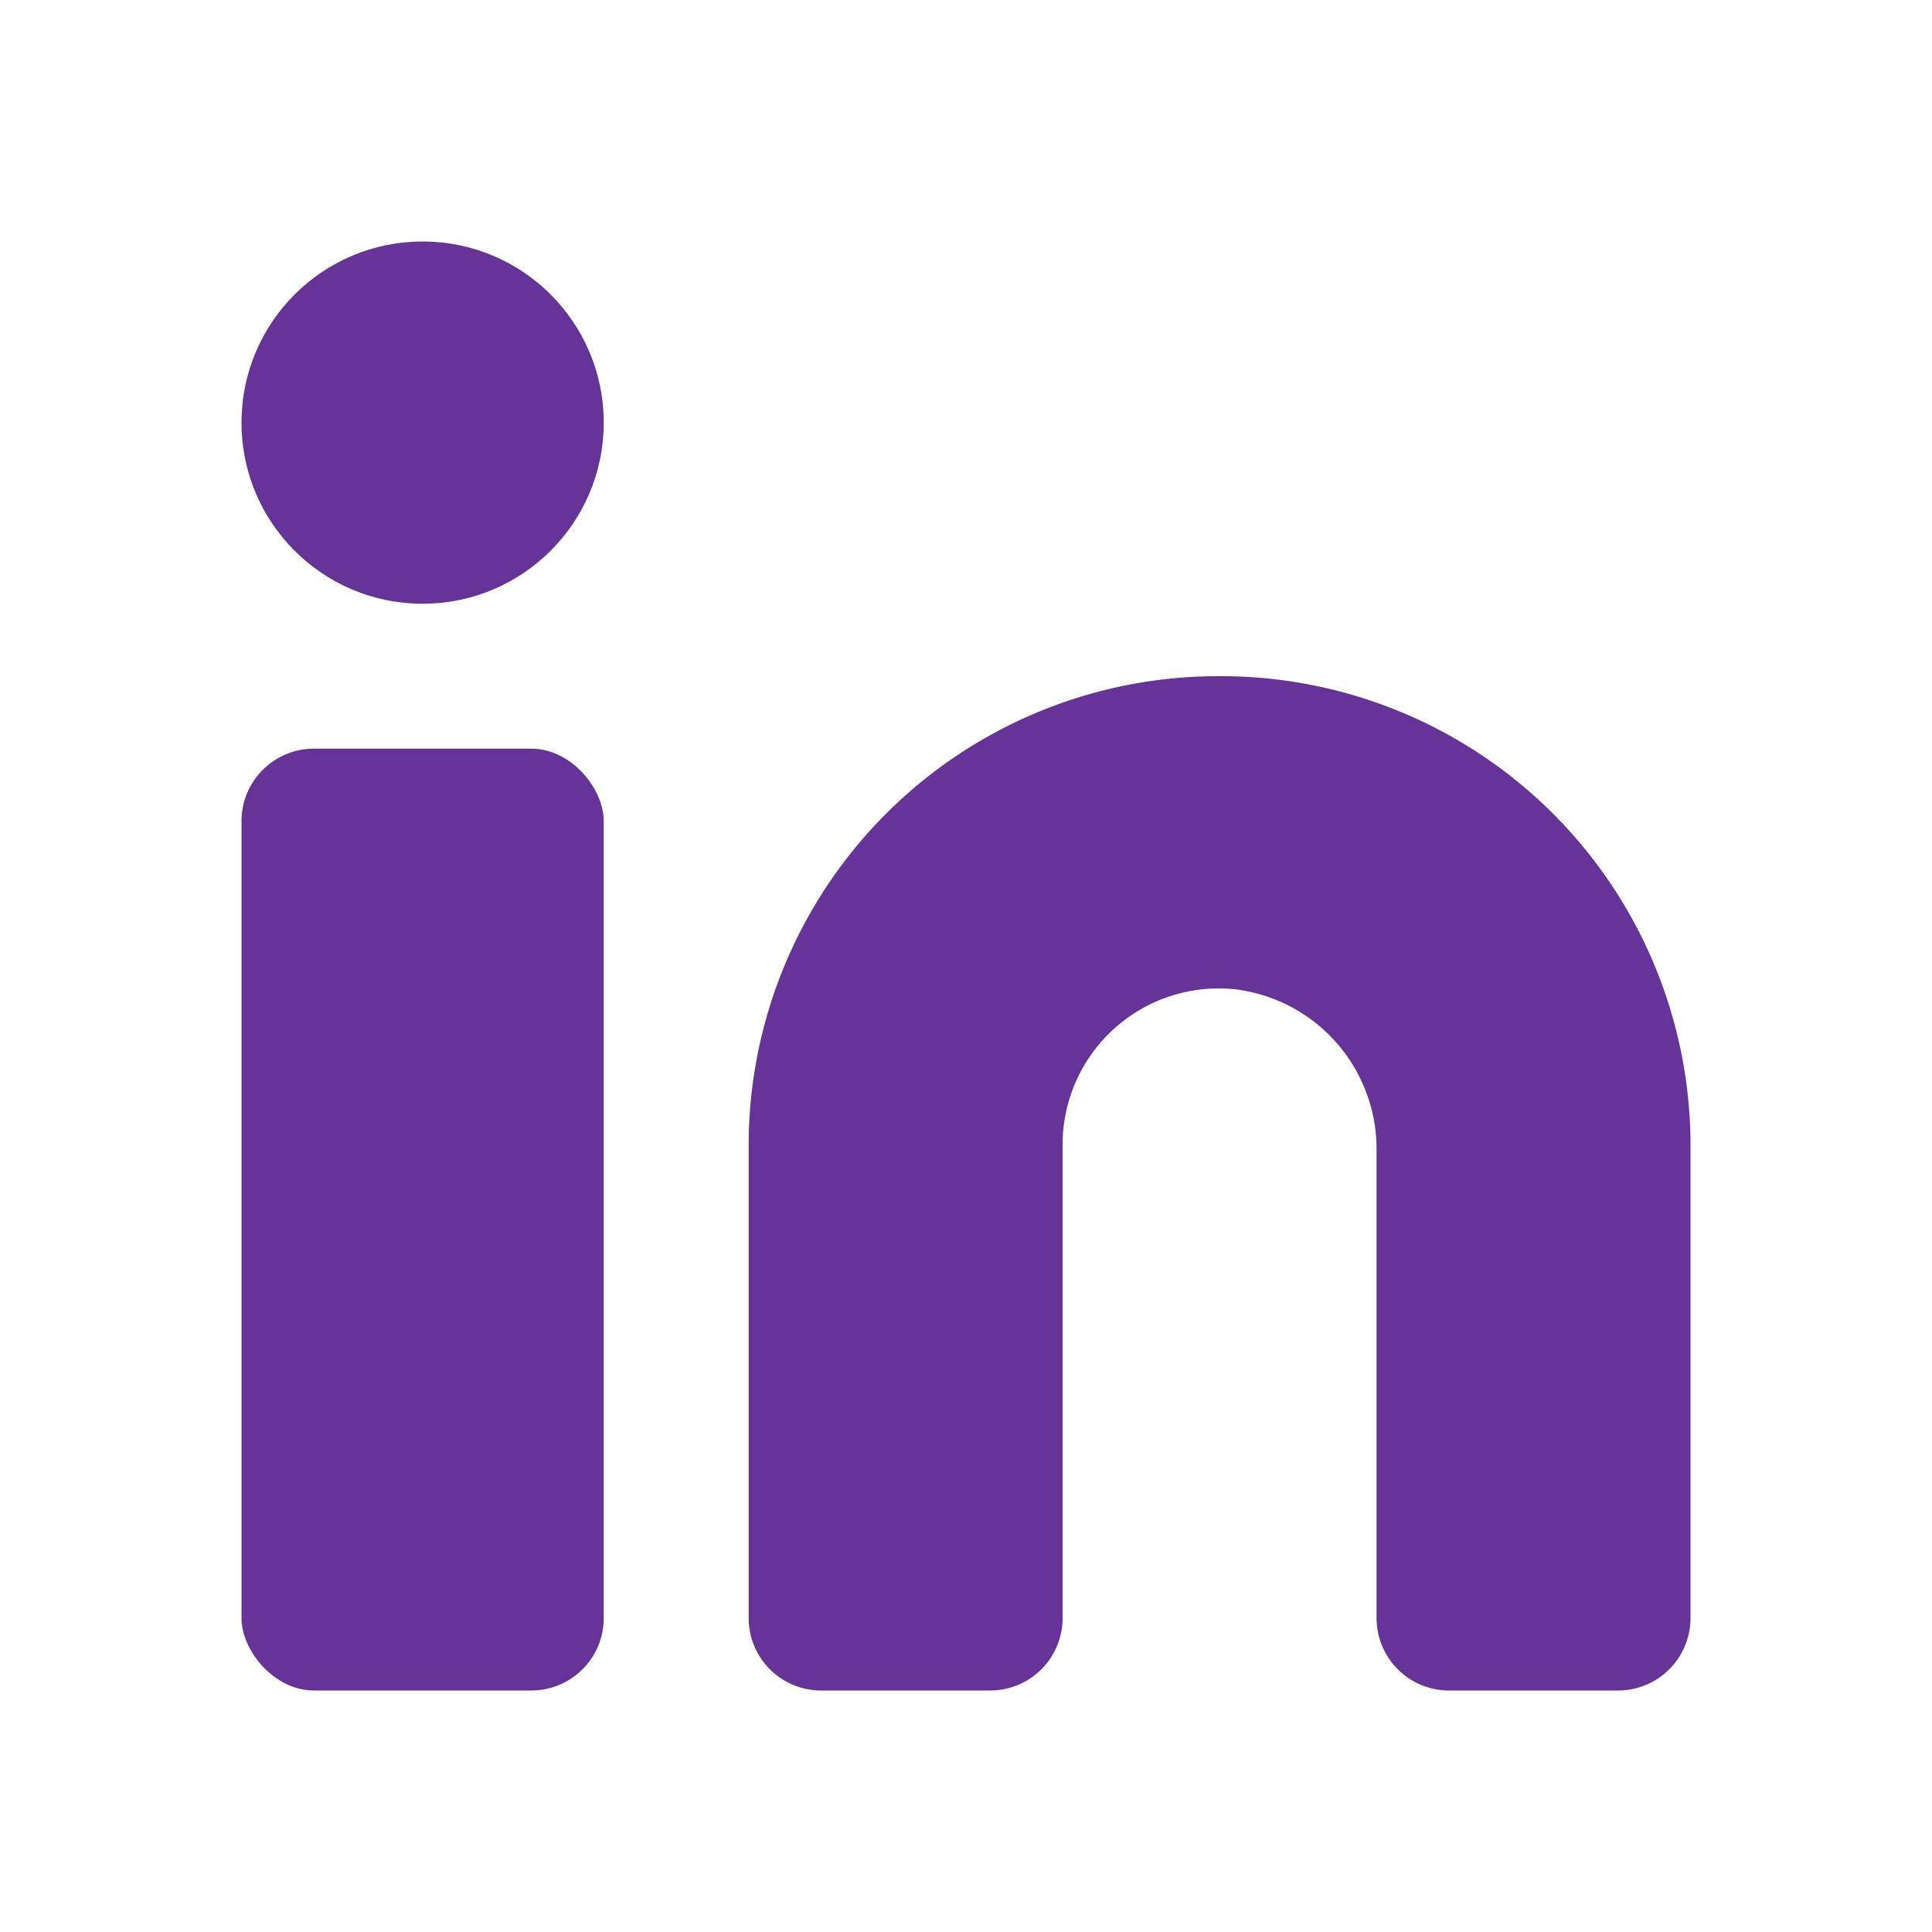
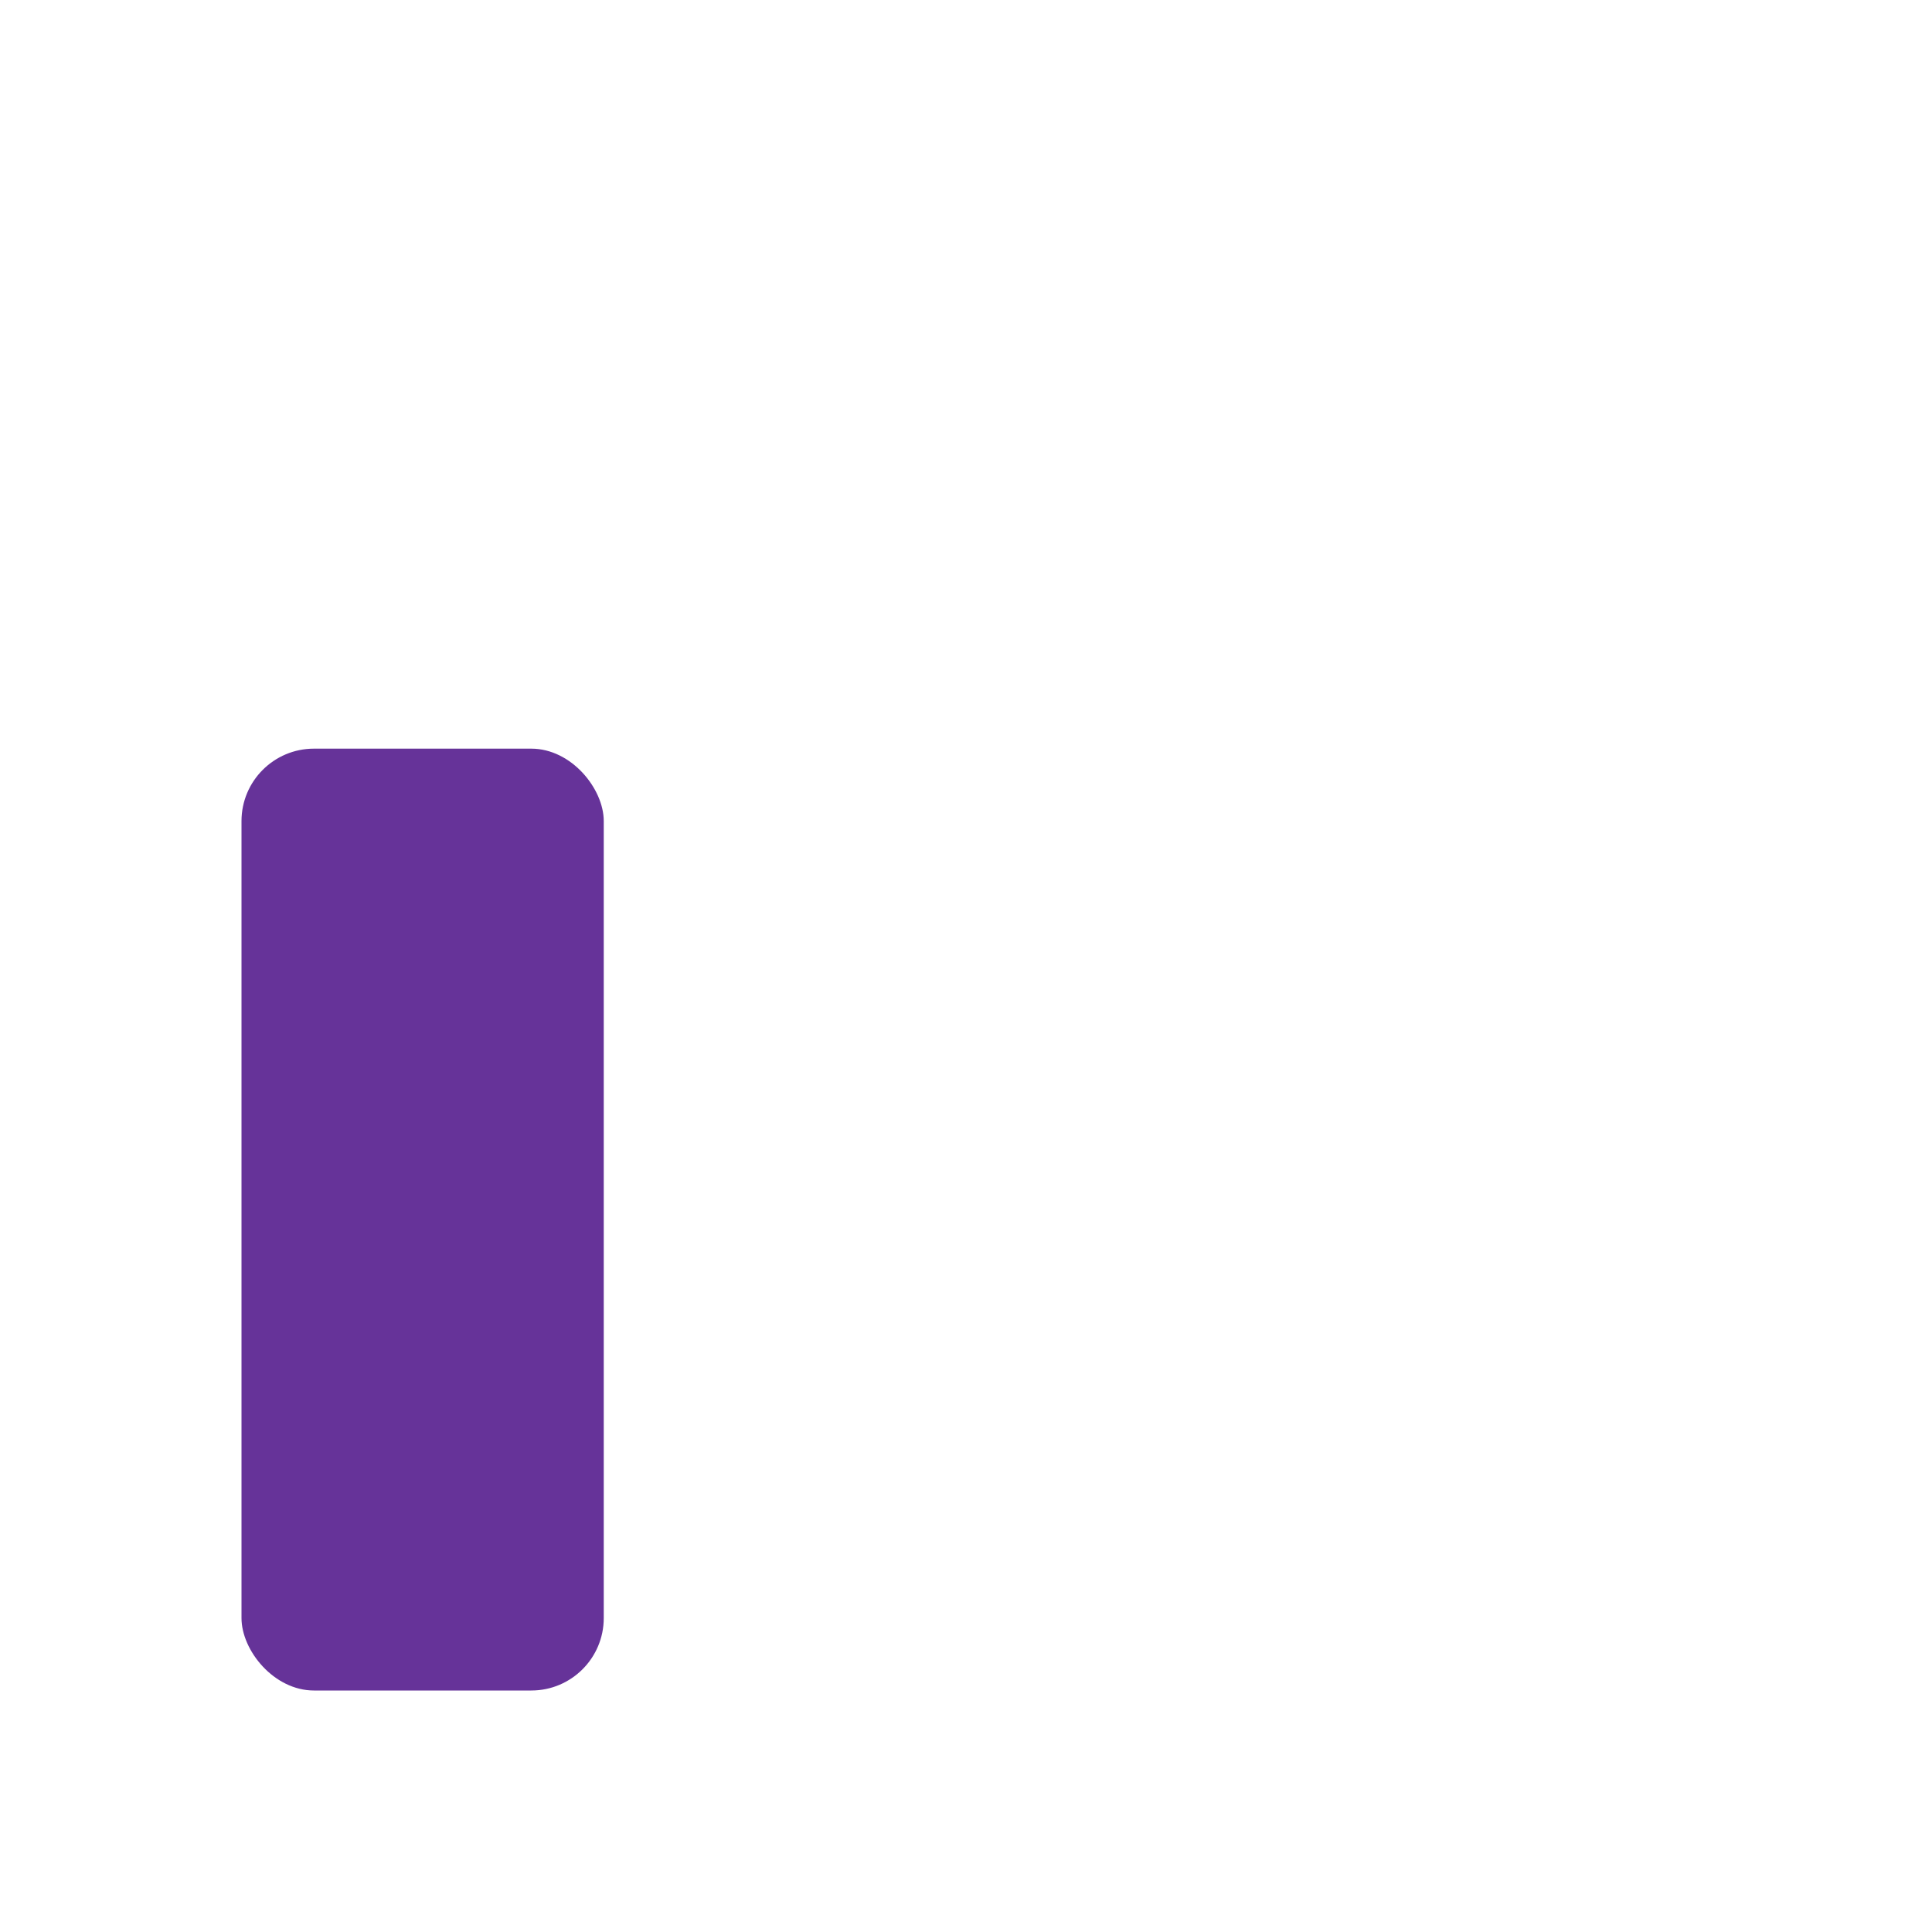
<svg xmlns="http://www.w3.org/2000/svg" viewBox="0 0 24 24">
  <g data-name="Layer 2">
    <g data-name="linkedin">
-       <rect width="24" height="24" transform="rotate(180 12 12)" opacity="0" fill="#663399" />
-       <path d="M15.15 8.4a5.83 5.83 0 0 0-5.85 5.82v5.88a.9.9 0 0 0 .9.9h2.1a.9.9 0 0 0 .9-.9v-5.88a1.94 1.94 0 0 1 2.15-1.93 2 2 0 0 1 1.75 2v5.81a.9.9 0 0 0 .9.9h2.1a.9.9 0 0 0 .9-.9v-5.88a5.83 5.83 0 0 0-5.85-5.82z" fill="#663399" />
      <rect x="3" y="9.3" width="4.5" height="11.7" rx=".9" ry=".9" fill="#663399" />
-       <circle cx="5.25" cy="5.25" r="2.25" fill="#663399" />
    </g>
  </g>
</svg>